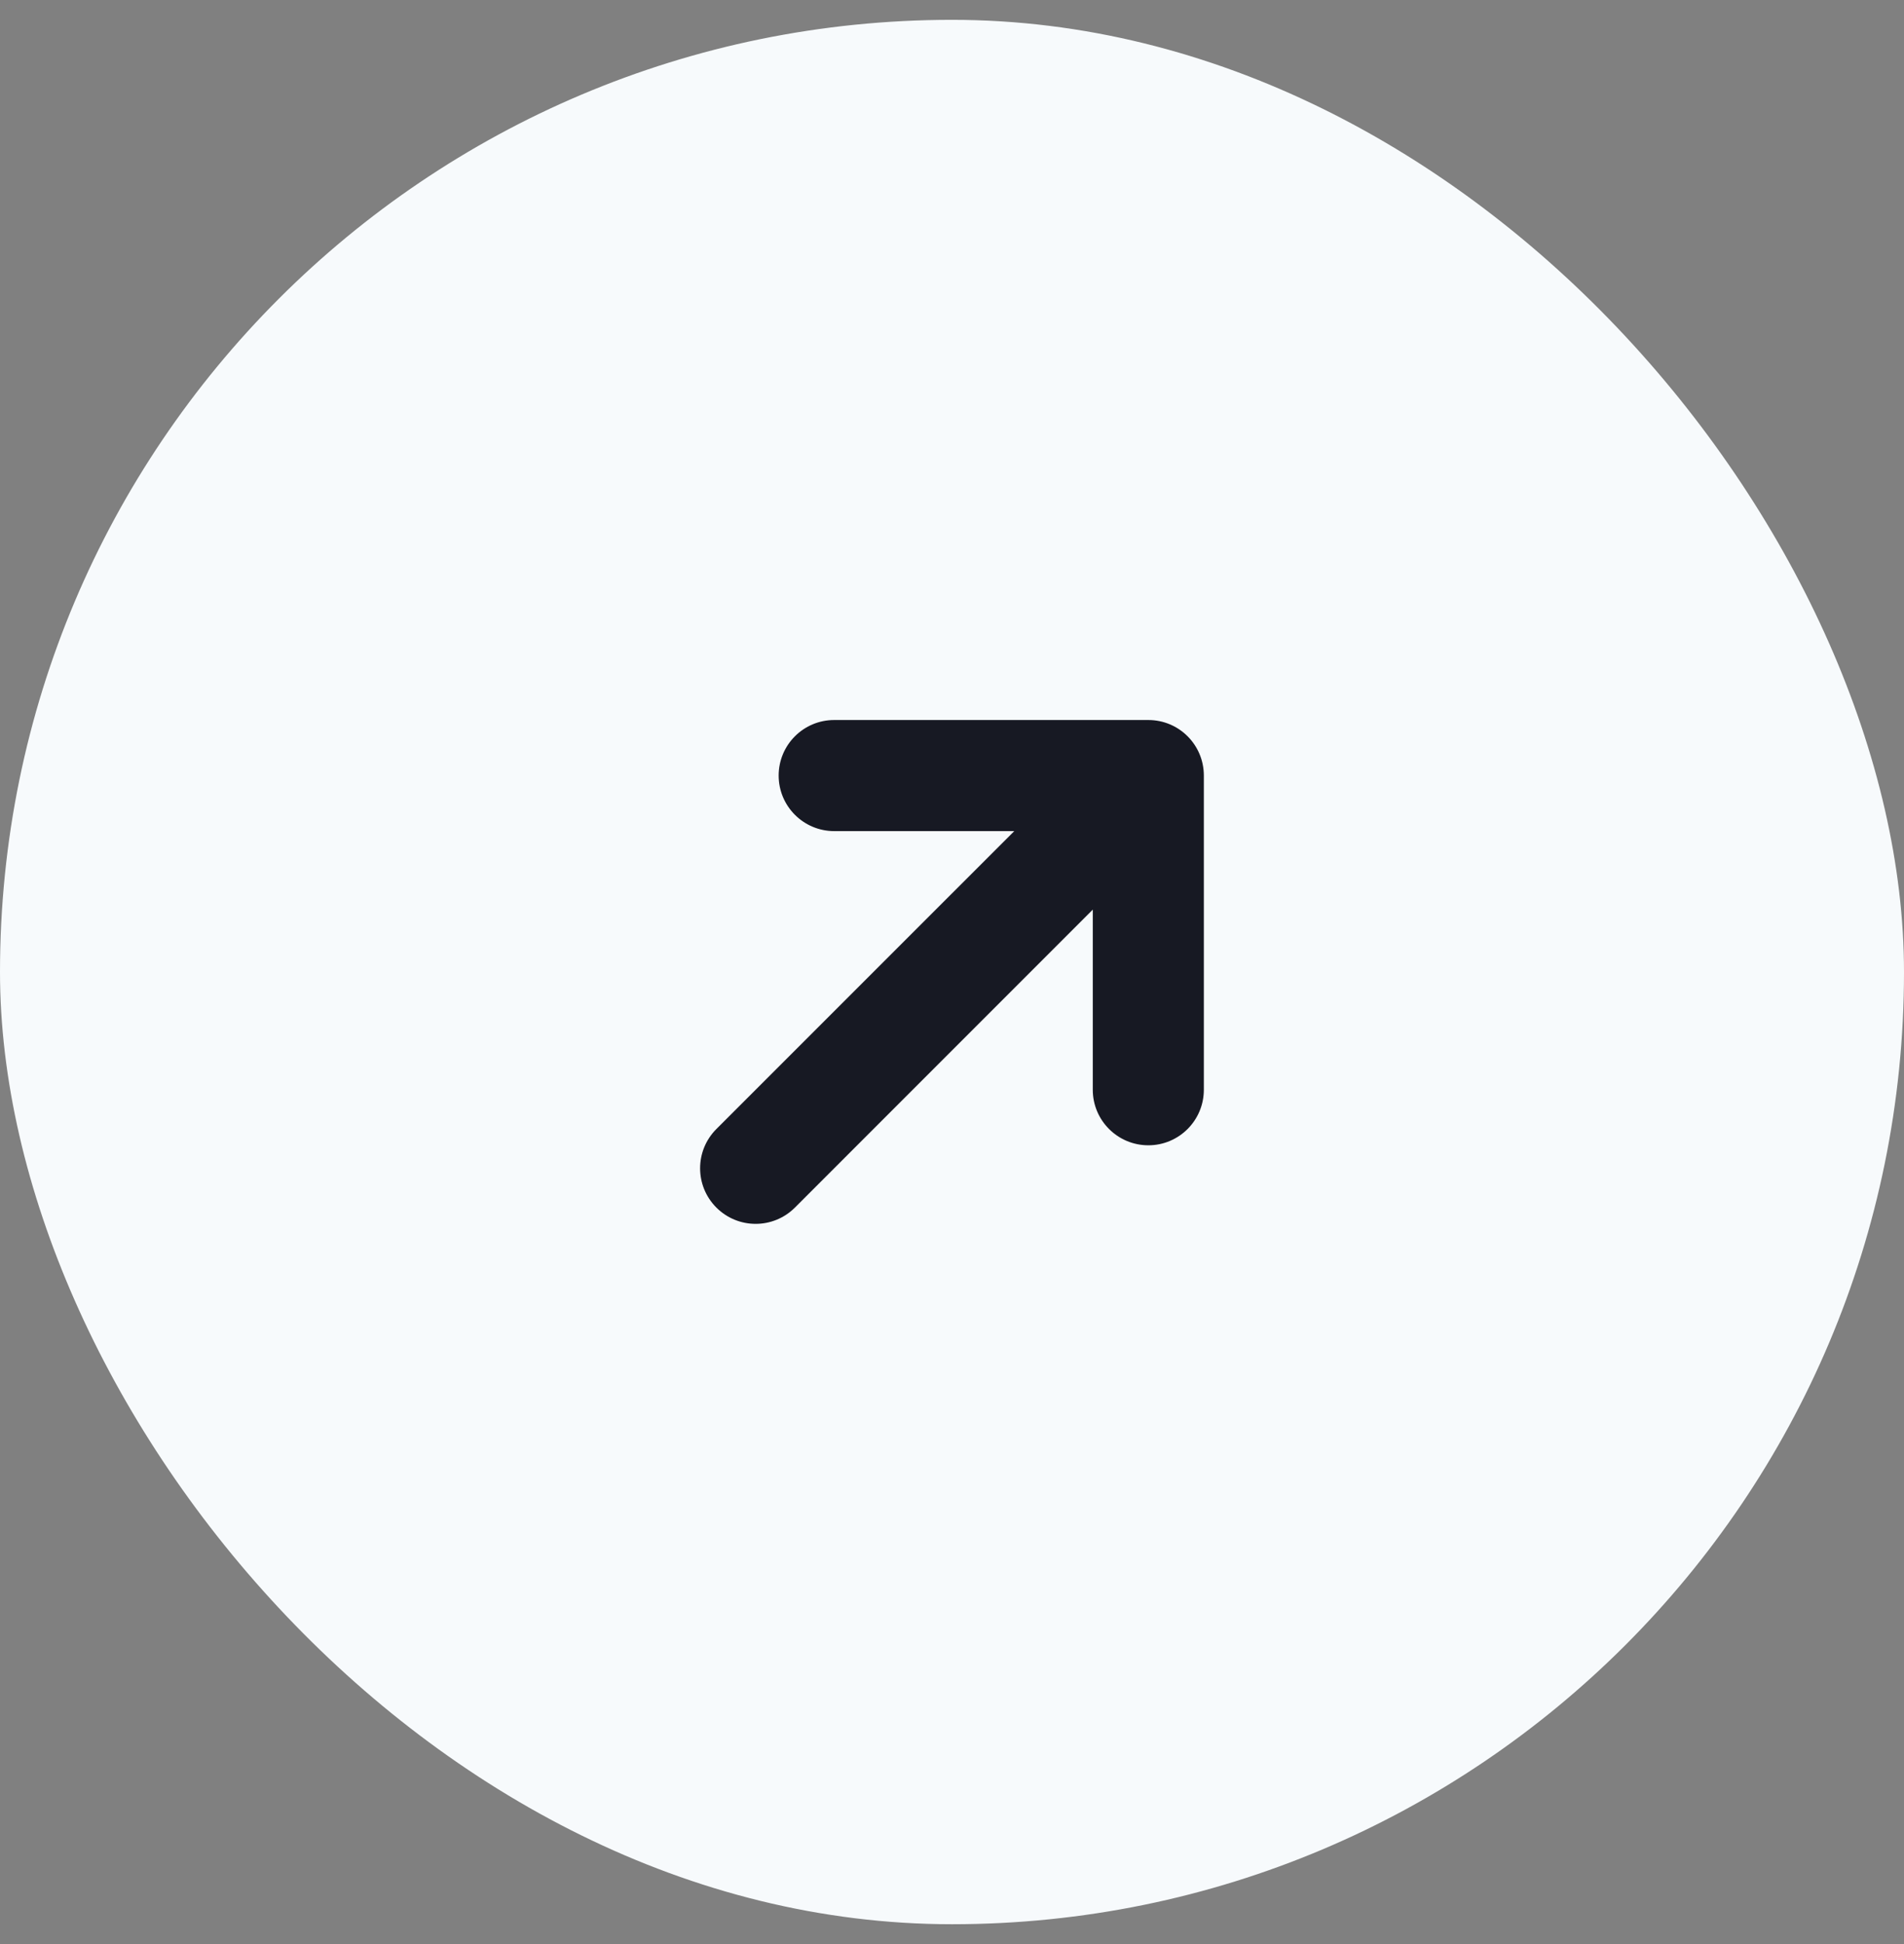
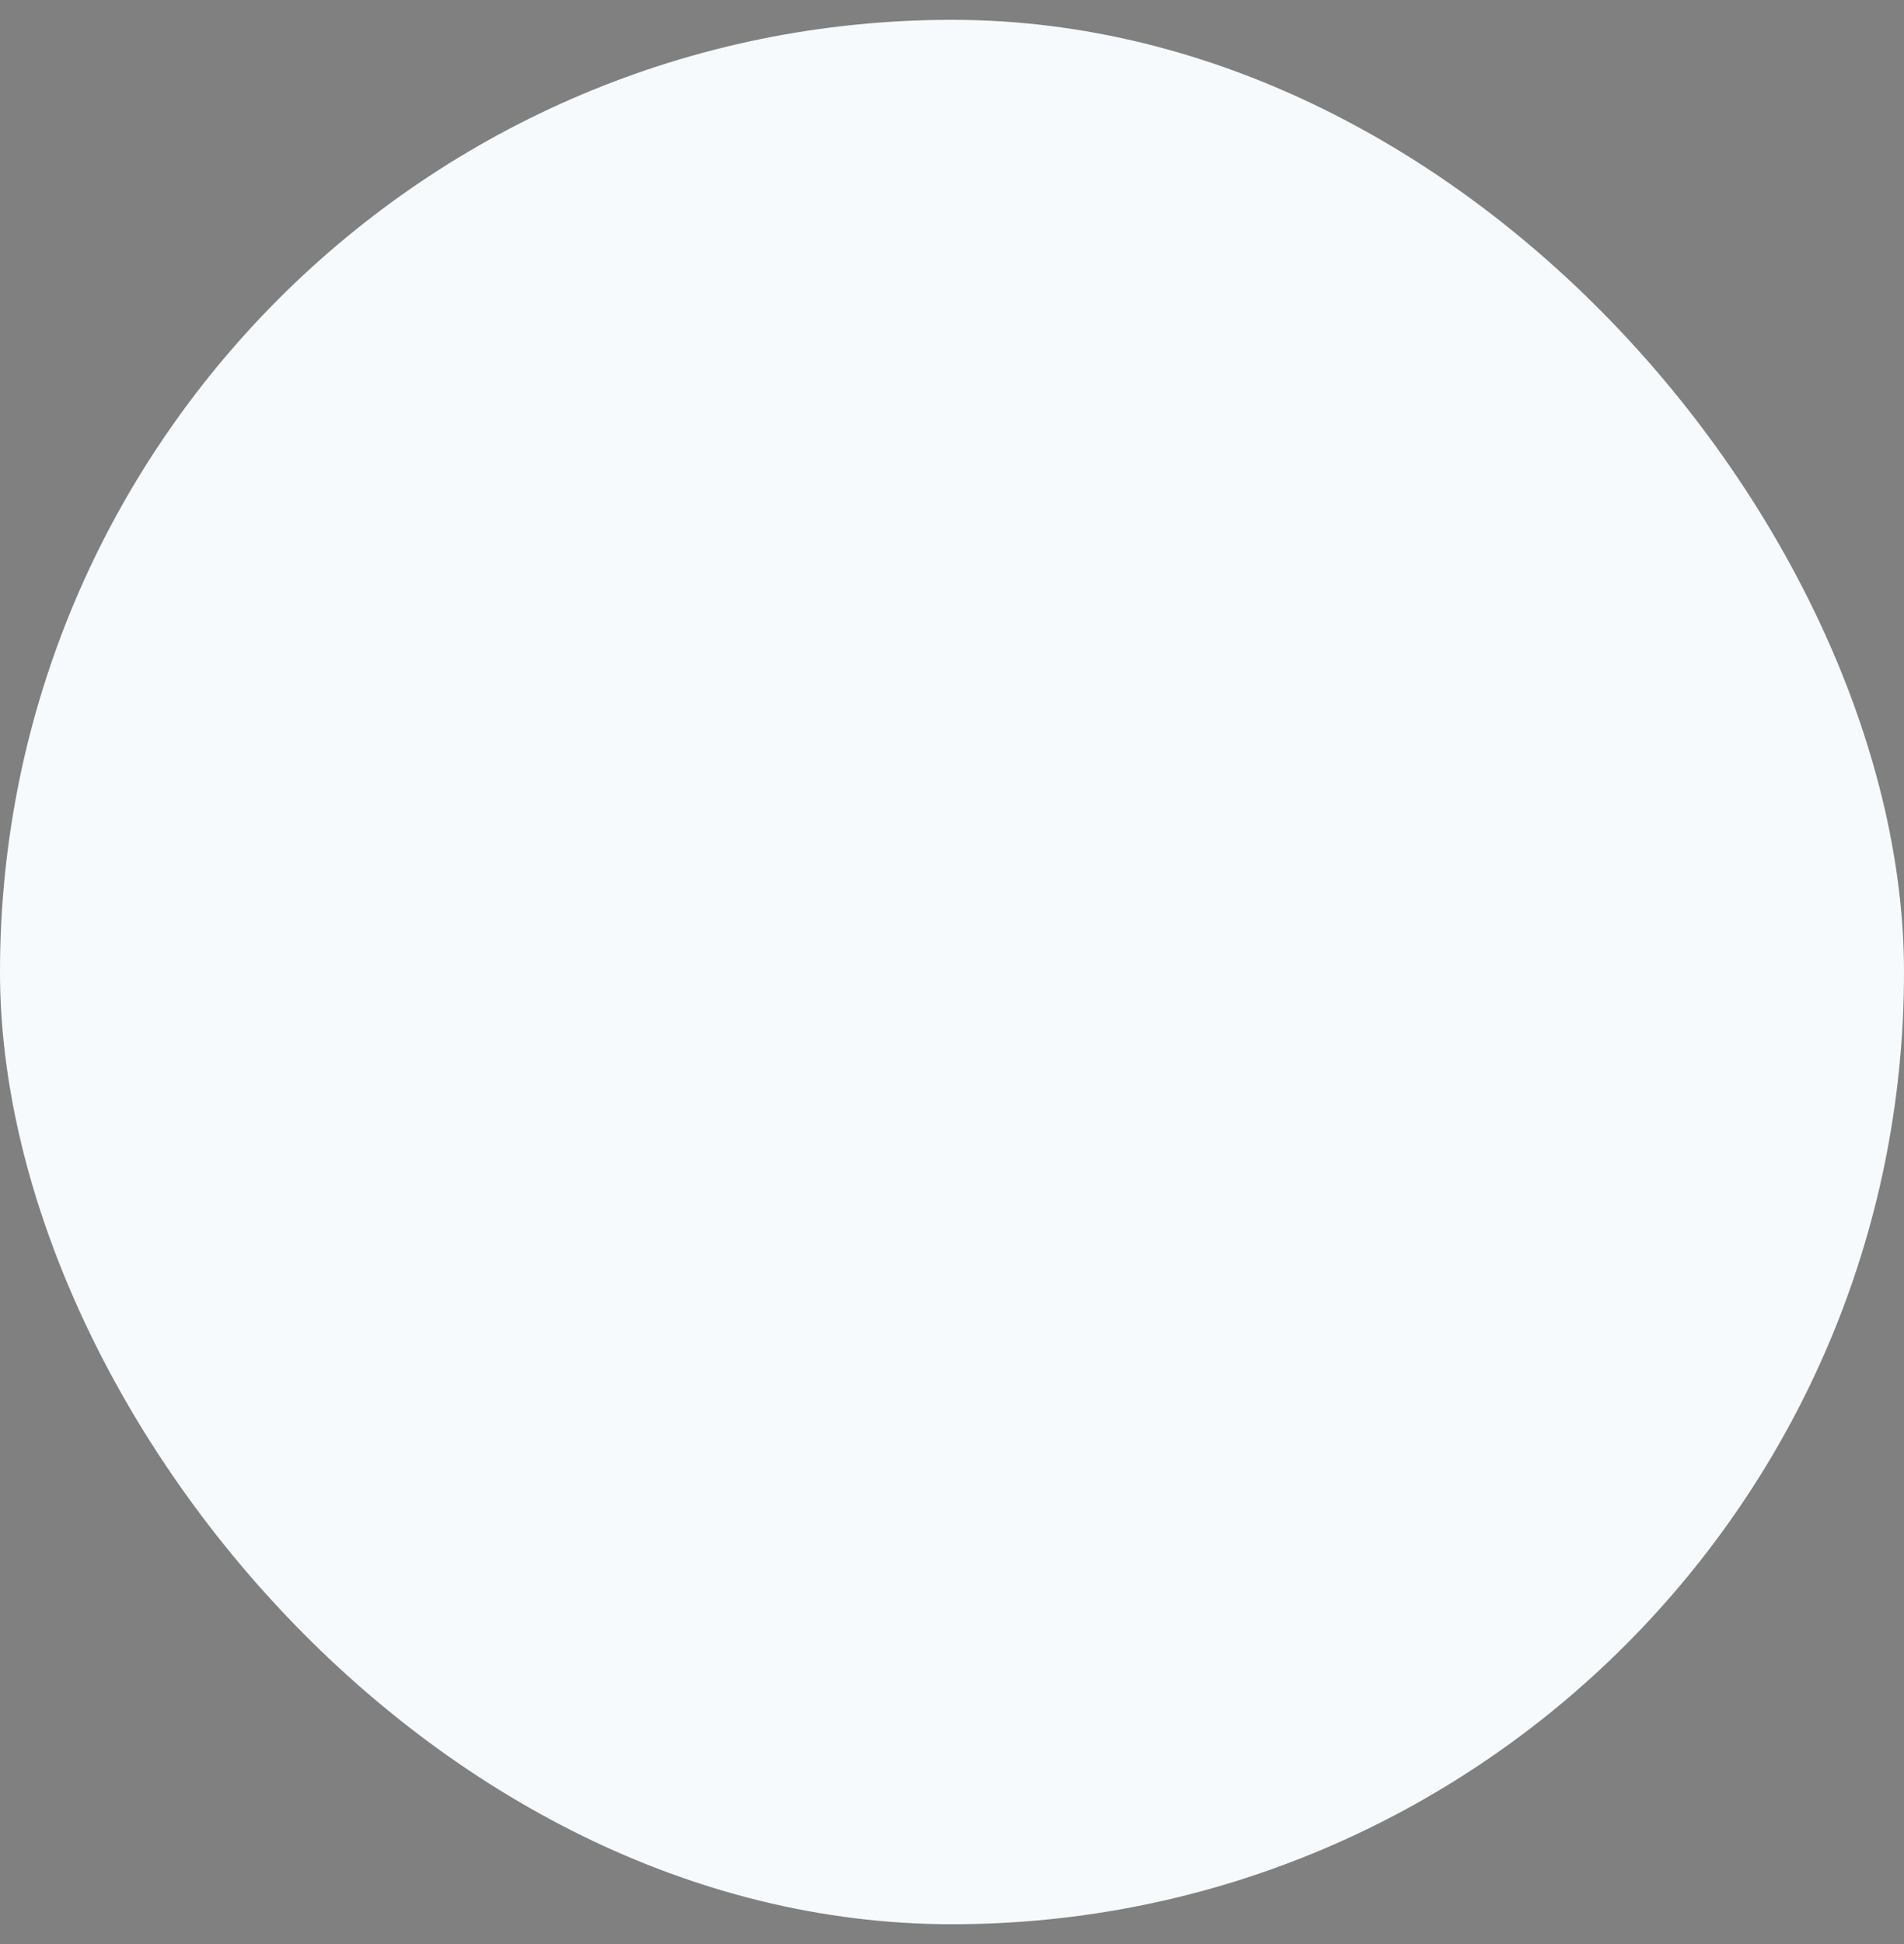
<svg xmlns="http://www.w3.org/2000/svg" width="48" height="49" viewBox="0 0 48 49" fill="none">
  <rect x="0" y="0" width="48" height="49" fill="#808080" stroke="none" />
  <rect y="0.5" width="48" height="48" rx="24" fill="#F7FAFC" />
-   <path fill-rule="evenodd" clip-rule="evenodd" d="M19.63 19.548C19.63 18.774 20.257 18.148 21.03 18.148L28.95 18.148C29.723 18.148 30.349 18.774 30.349 19.548L30.349 27.467C30.349 28.24 29.723 28.867 28.95 28.867C28.176 28.867 27.549 28.24 27.549 27.467V22.927L20.04 30.437C19.493 30.984 18.607 30.984 18.06 30.437C17.513 29.89 17.513 29.004 18.06 28.457L25.57 20.948L21.03 20.948C20.257 20.948 19.63 20.321 19.63 19.548Z" fill="#171923" />
</svg>